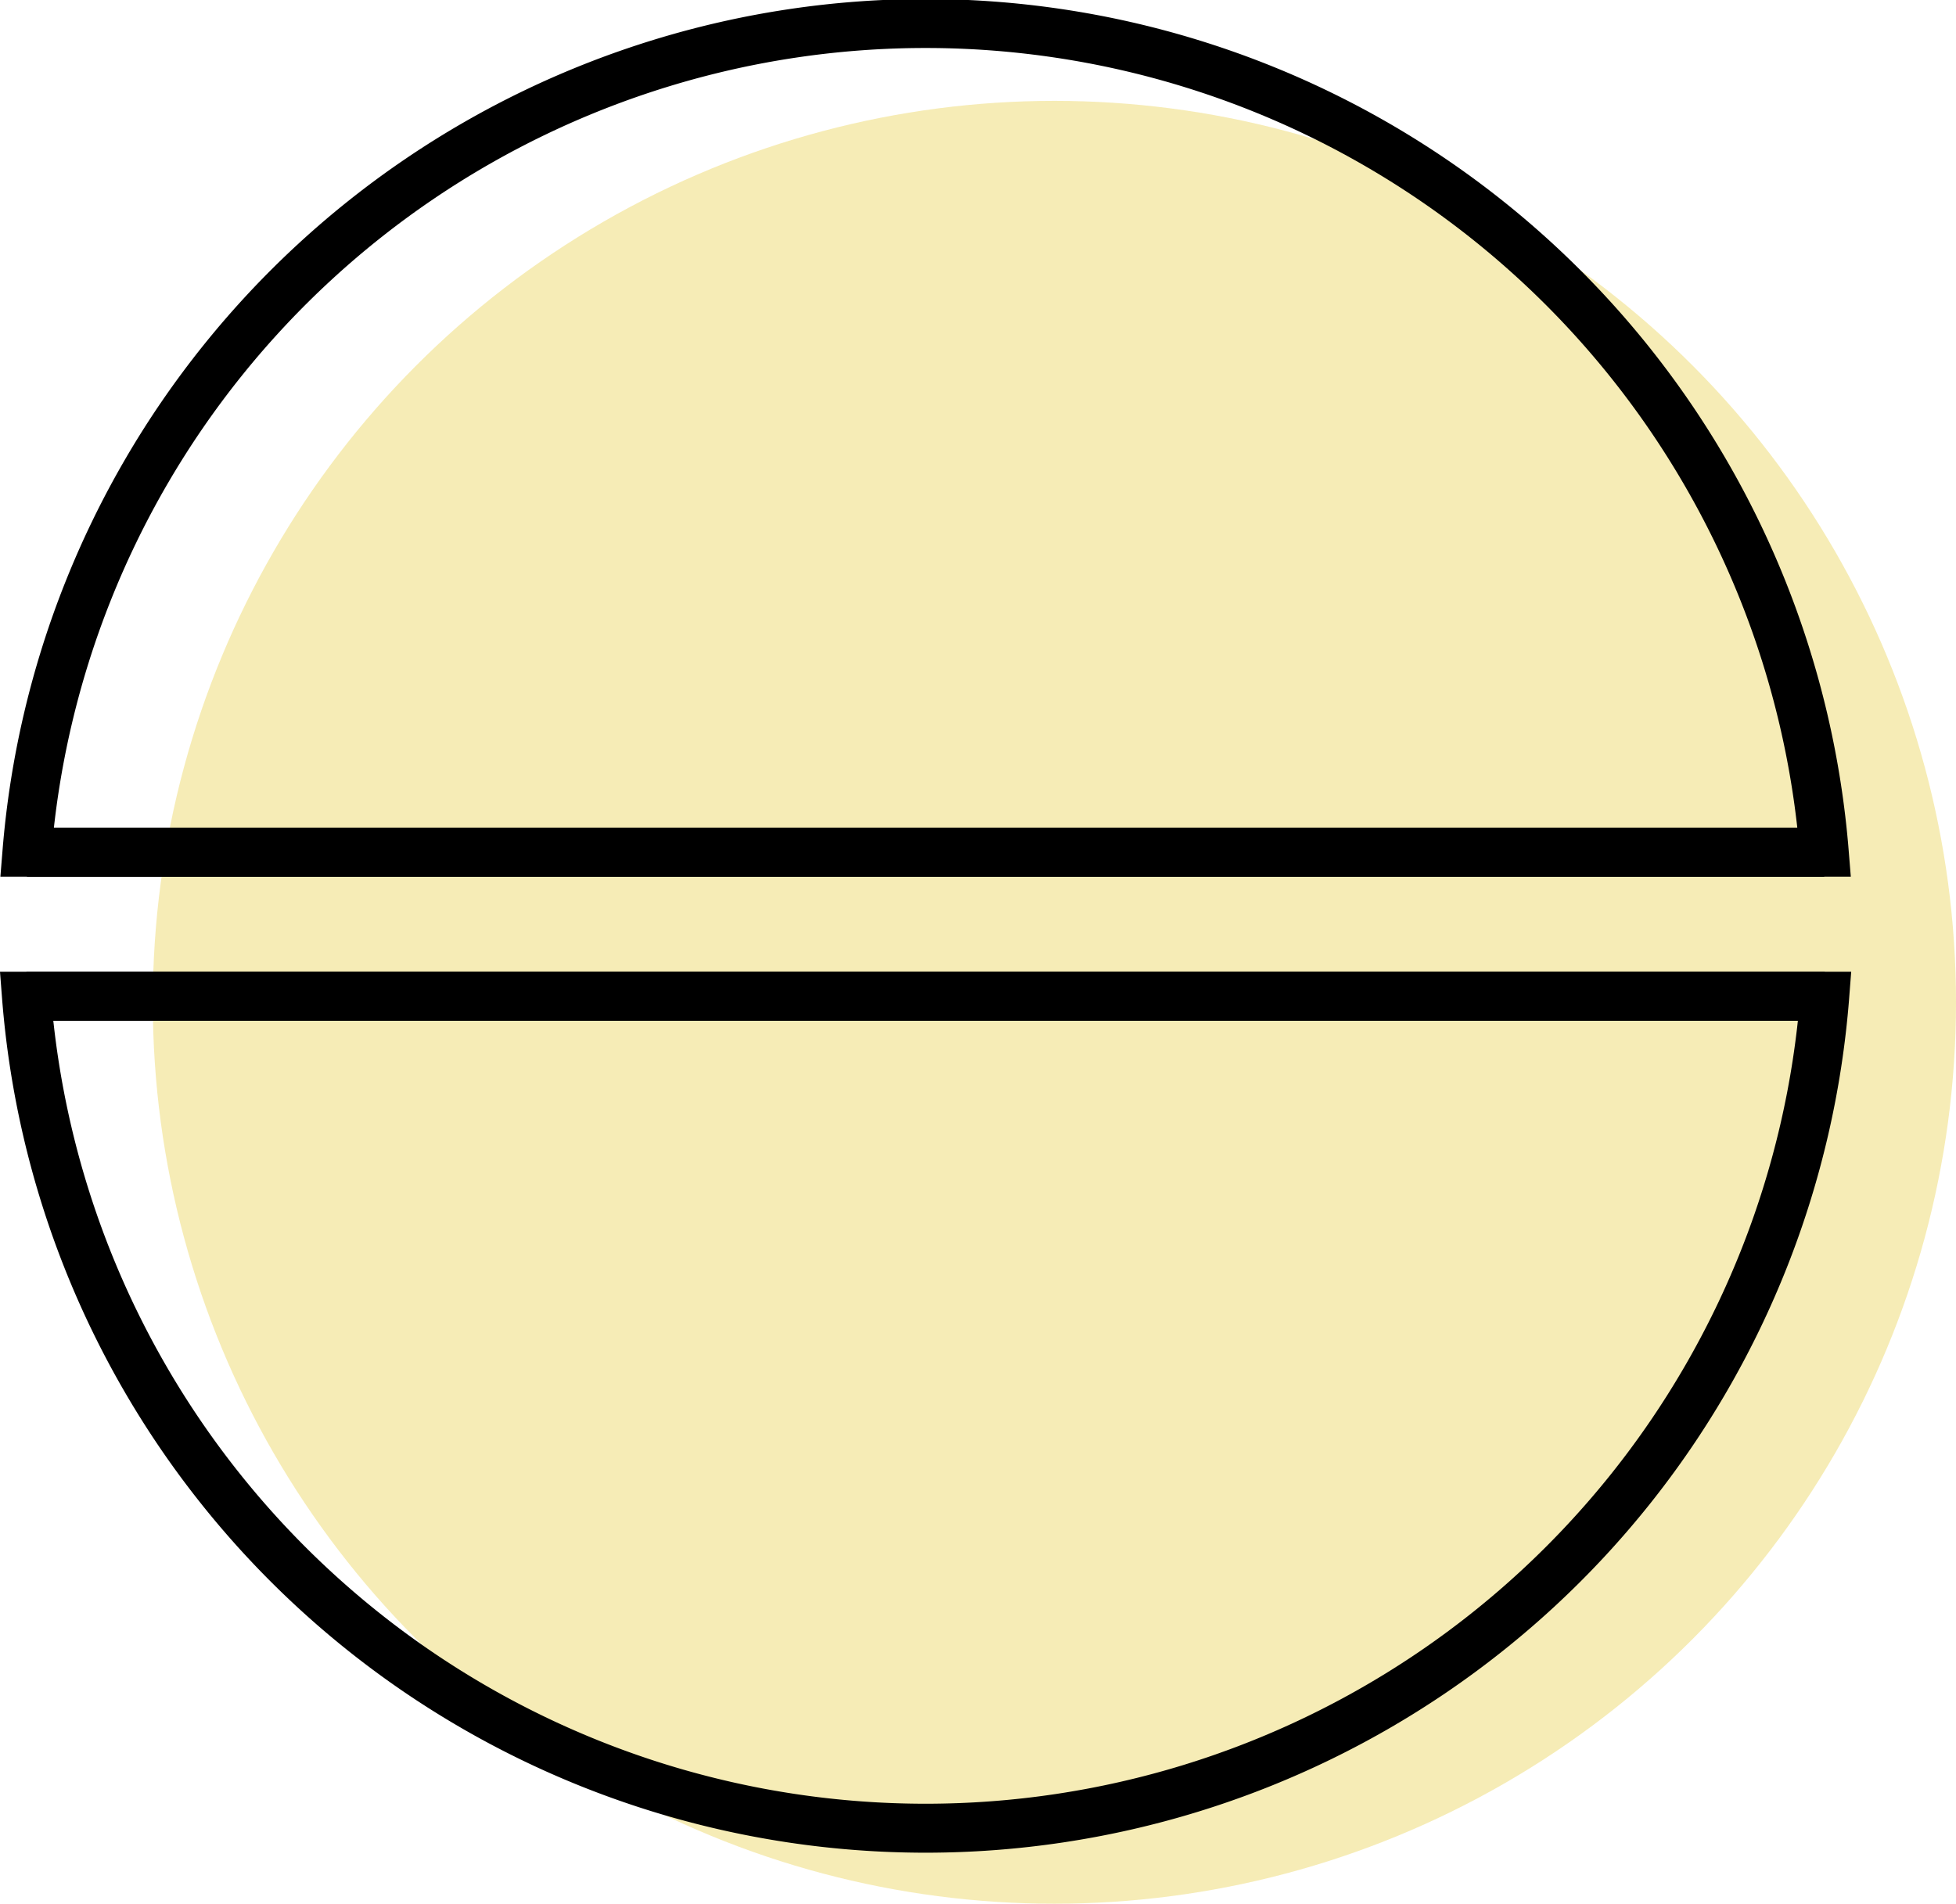
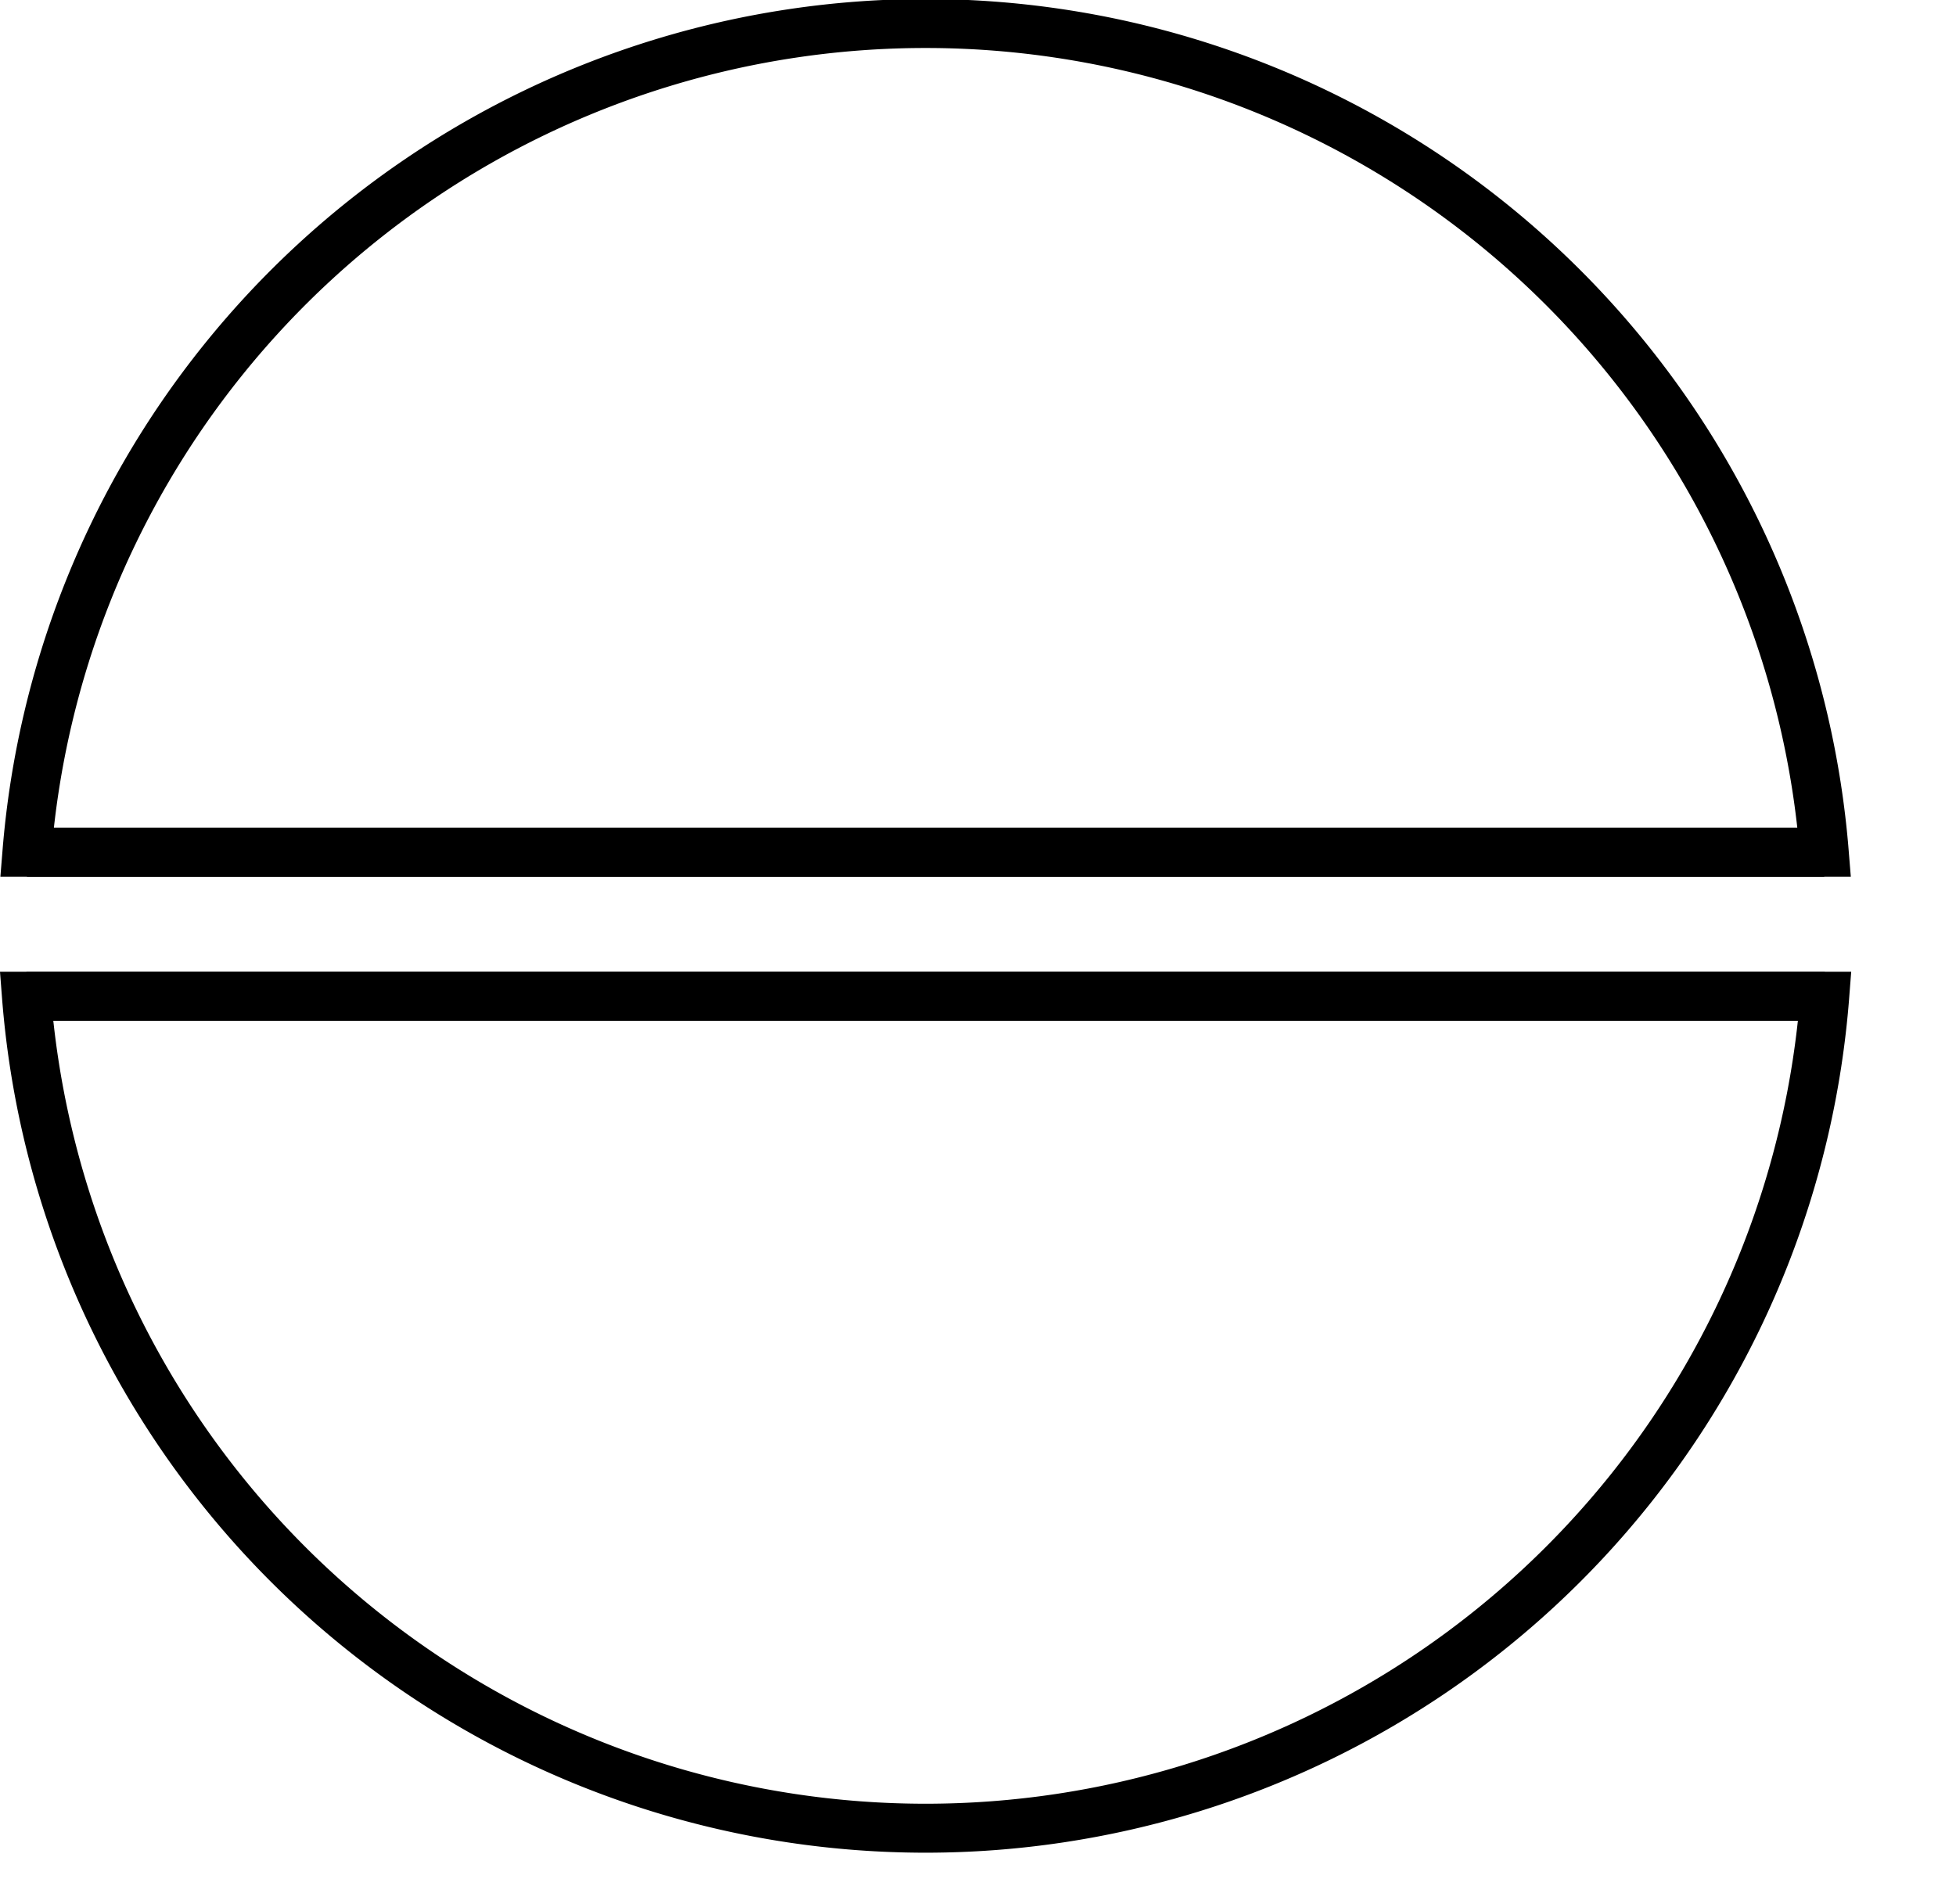
<svg xmlns="http://www.w3.org/2000/svg" viewBox="0 0 79.88 77.76">
  <defs>
    <style>.cls-1{fill:#f3e497;opacity:0.7;}.cls-2{fill:none;stroke:#000;stroke-miterlimit:10;stroke-width:2px;}</style>
  </defs>
  <g id="Layer_2" data-name="Layer 2">
    <g id="Artboard_1" data-name="Artboard 1">
-       <circle class="cls-1" cx="43.06" cy="40.94" r="36.82" />
      <path class="cls-2" d="M74.5,34.81H1.1a36.82,36.82,0,0,1,73.4,0Z" />
      <path class="cls-2" d="M74.52,40.69a36.83,36.83,0,0,1-73.44,0Z" />
      <line class="cls-2" x1="74.5" y1="34.81" x2="1.1" y2="34.81" />
      <line class="cls-2" x1="74.52" y1="40.69" x2="1.08" y2="40.69" />
    </g>
  </g>
</svg>